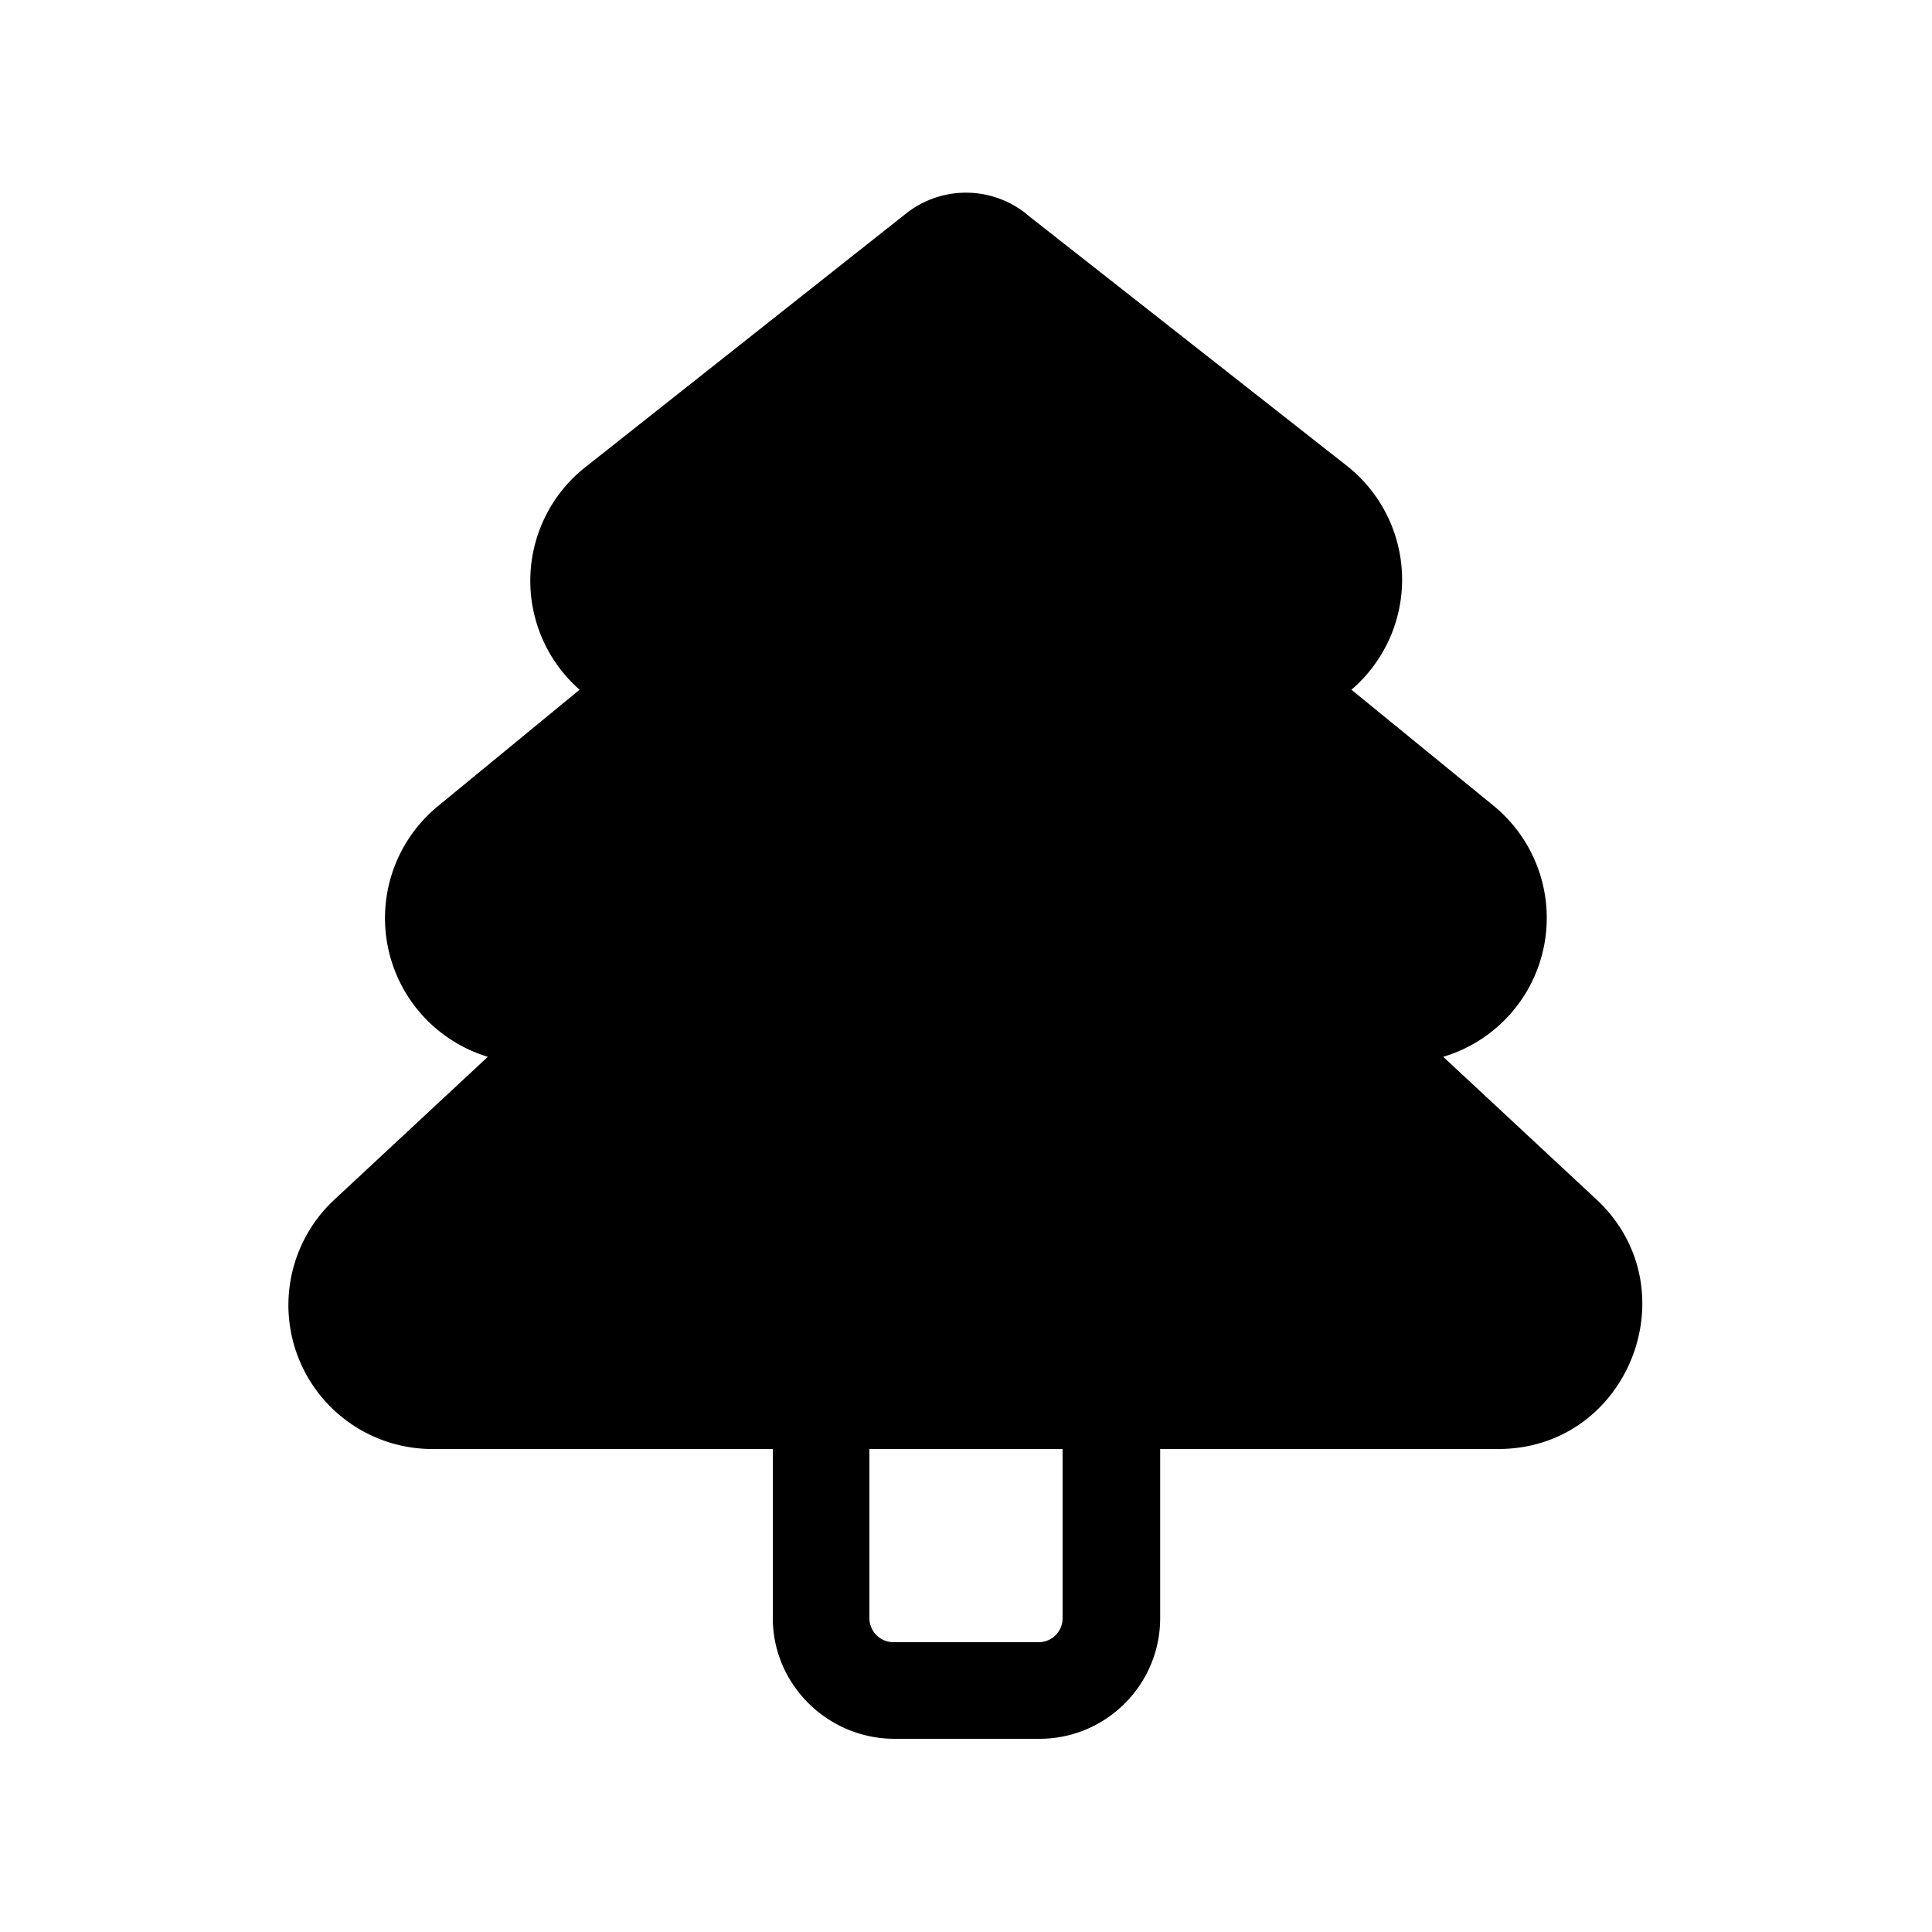
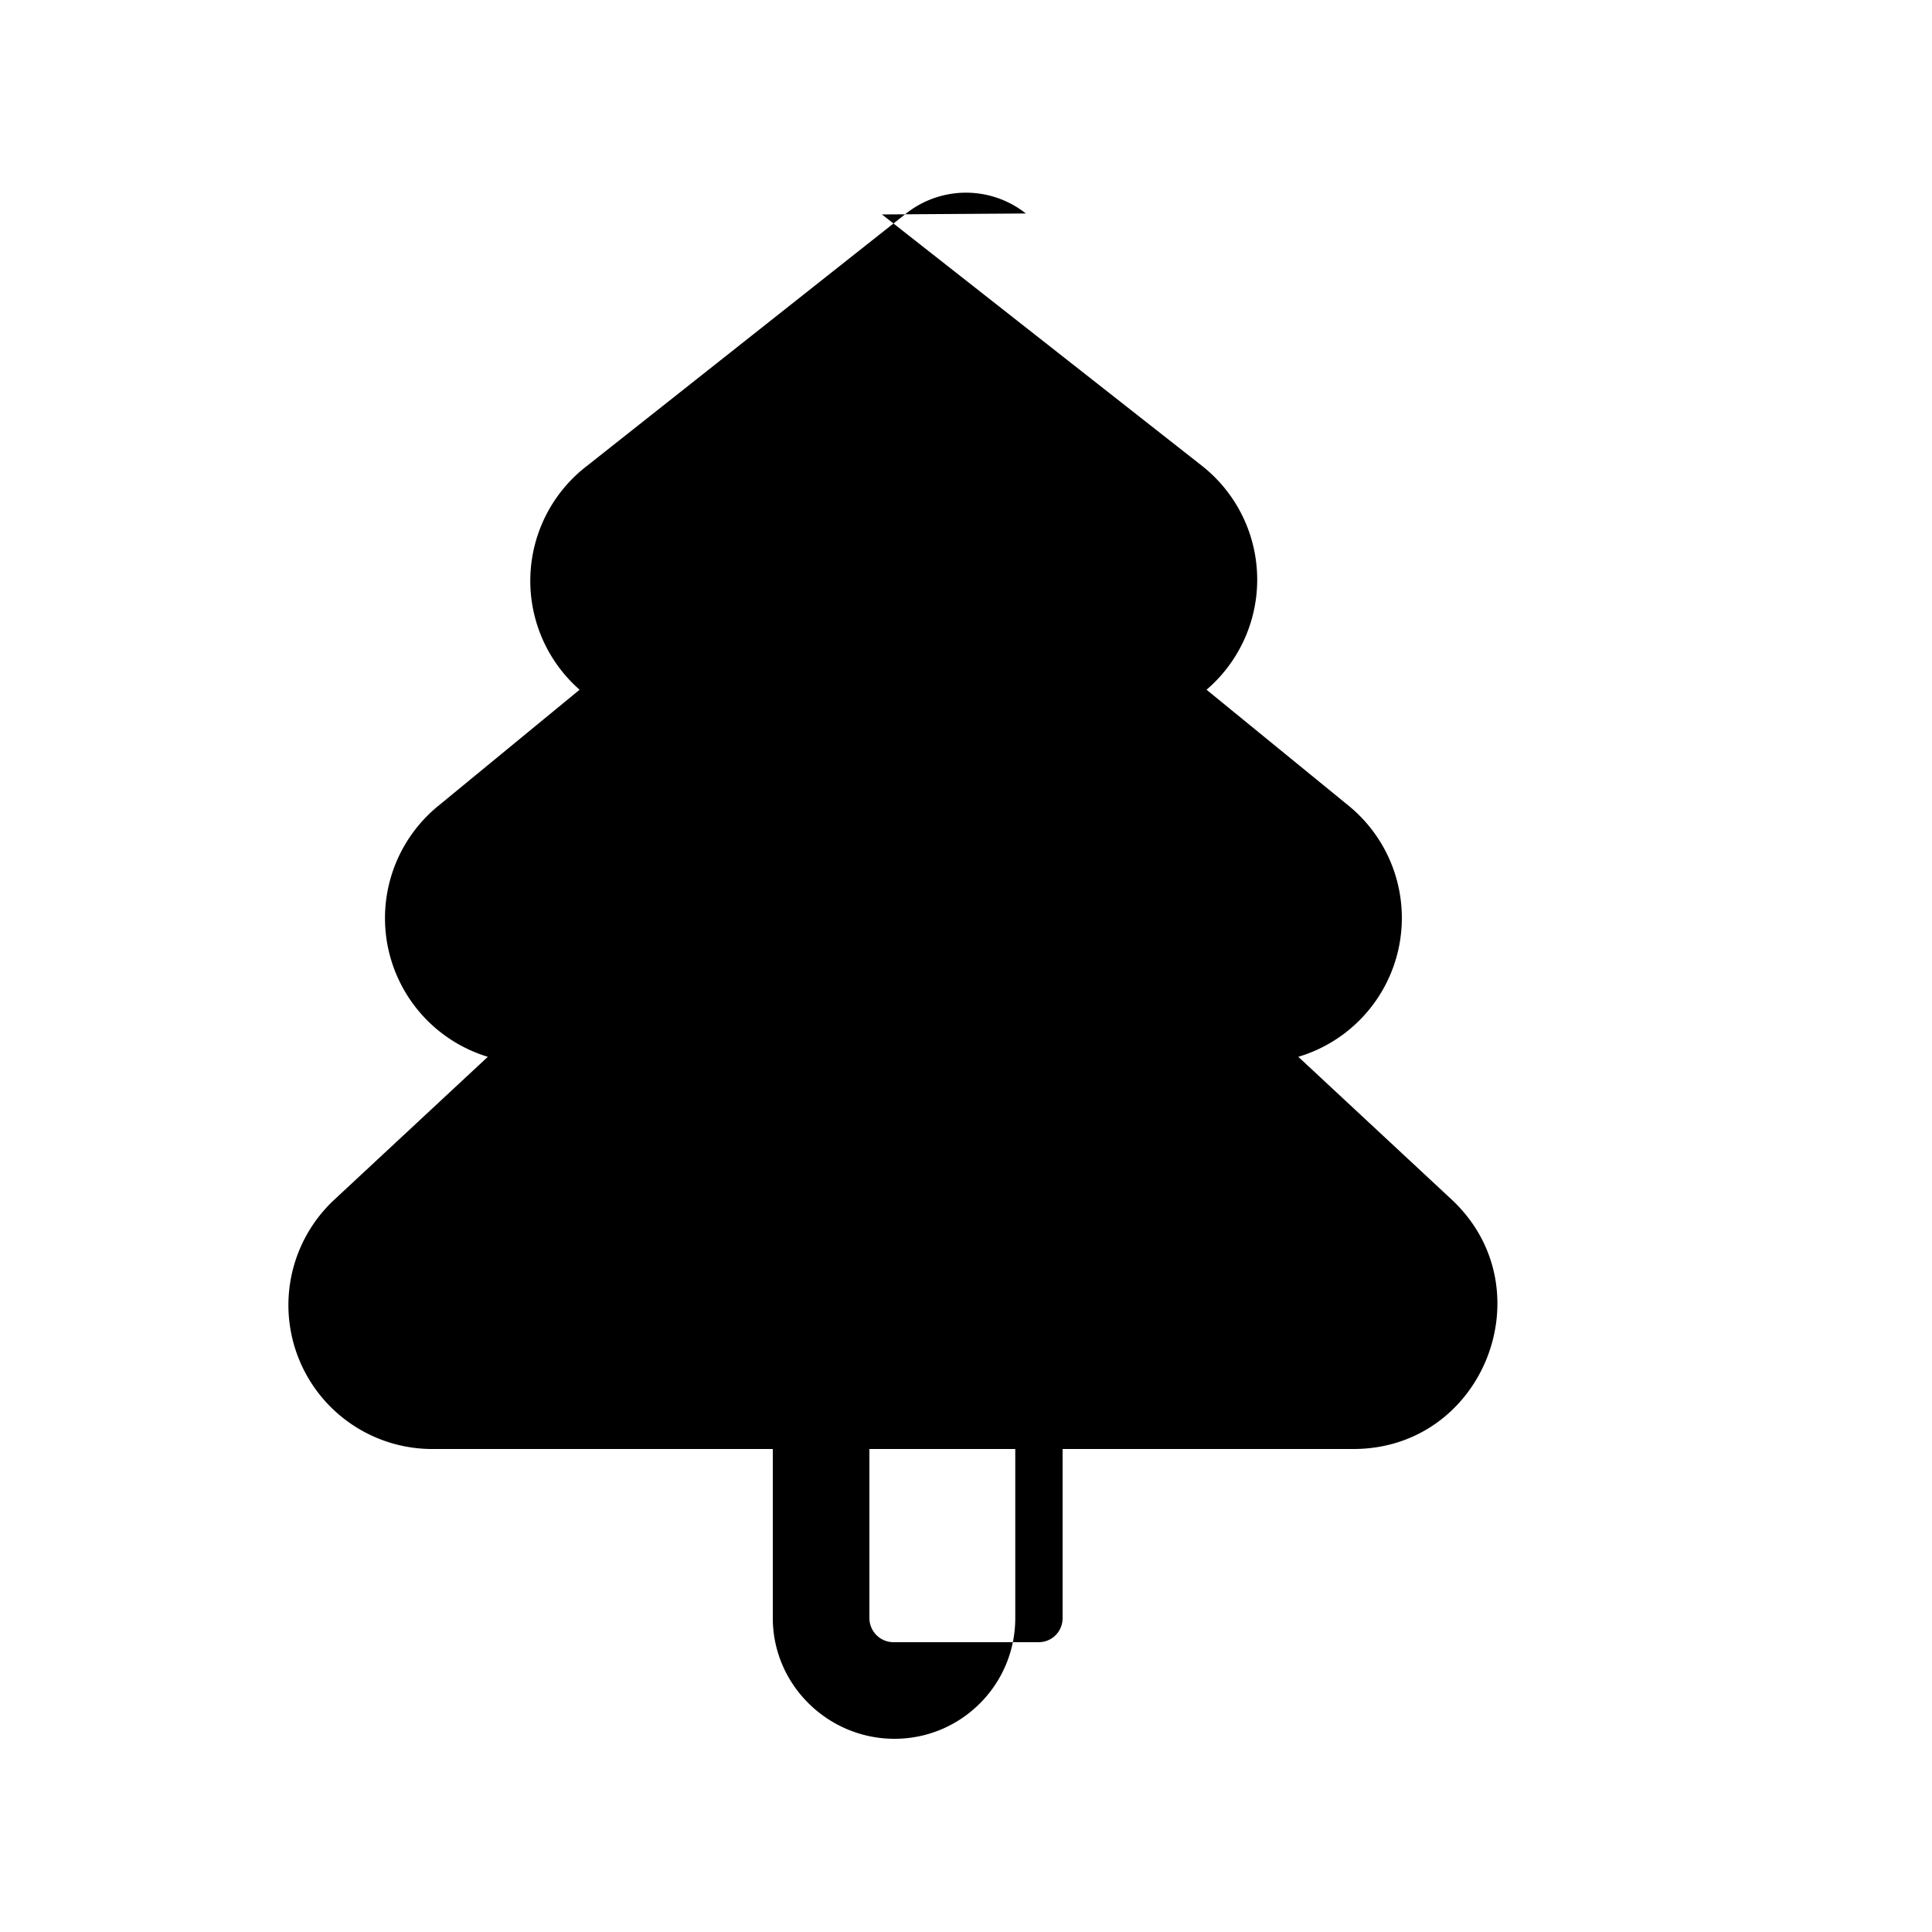
<svg xmlns="http://www.w3.org/2000/svg" width="20" height="20" viewBox="0 0 20 20">
-   <path d="M10.62 2.21a1 1 0 0 0-1.24 0l-3.3 2.61A1.5 1.5 0 0 0 6 7.14l-1.46 1.2a1.5 1.5 0 0 0 .51 2.6l-1.59 1.48A1.49 1.49 0 0 0 4.5 15H8v1.75c0 .69.57 1.25 1.26 1.25h1.5c.69 0 1.25-.56 1.25-1.25V15h3.5c1.35 0 2-1.66 1.02-2.58l-1.59-1.48a1.5 1.5 0 0 0 .52-2.6l-1.47-1.2a1.5 1.5 0 0 0-.05-2.32l-3.31-2.6ZM9 15h2v1.75c0 .14-.11.25-.25.25h-1.5a.25.25 0 0 1-.25-.25V15Z" />
+   <path d="M10.62 2.21a1 1 0 0 0-1.24 0l-3.3 2.61A1.5 1.5 0 0 0 6 7.14l-1.46 1.2a1.5 1.5 0 0 0 .51 2.6l-1.59 1.48A1.49 1.49 0 0 0 4.5 15H8v1.75c0 .69.57 1.25 1.26 1.25c.69 0 1.25-.56 1.25-1.25V15h3.5c1.35 0 2-1.66 1.02-2.58l-1.59-1.48a1.5 1.5 0 0 0 .52-2.6l-1.47-1.2a1.5 1.5 0 0 0-.05-2.32l-3.31-2.6ZM9 15h2v1.75c0 .14-.11.25-.25.25h-1.5a.25.25 0 0 1-.25-.25V15Z" />
</svg>